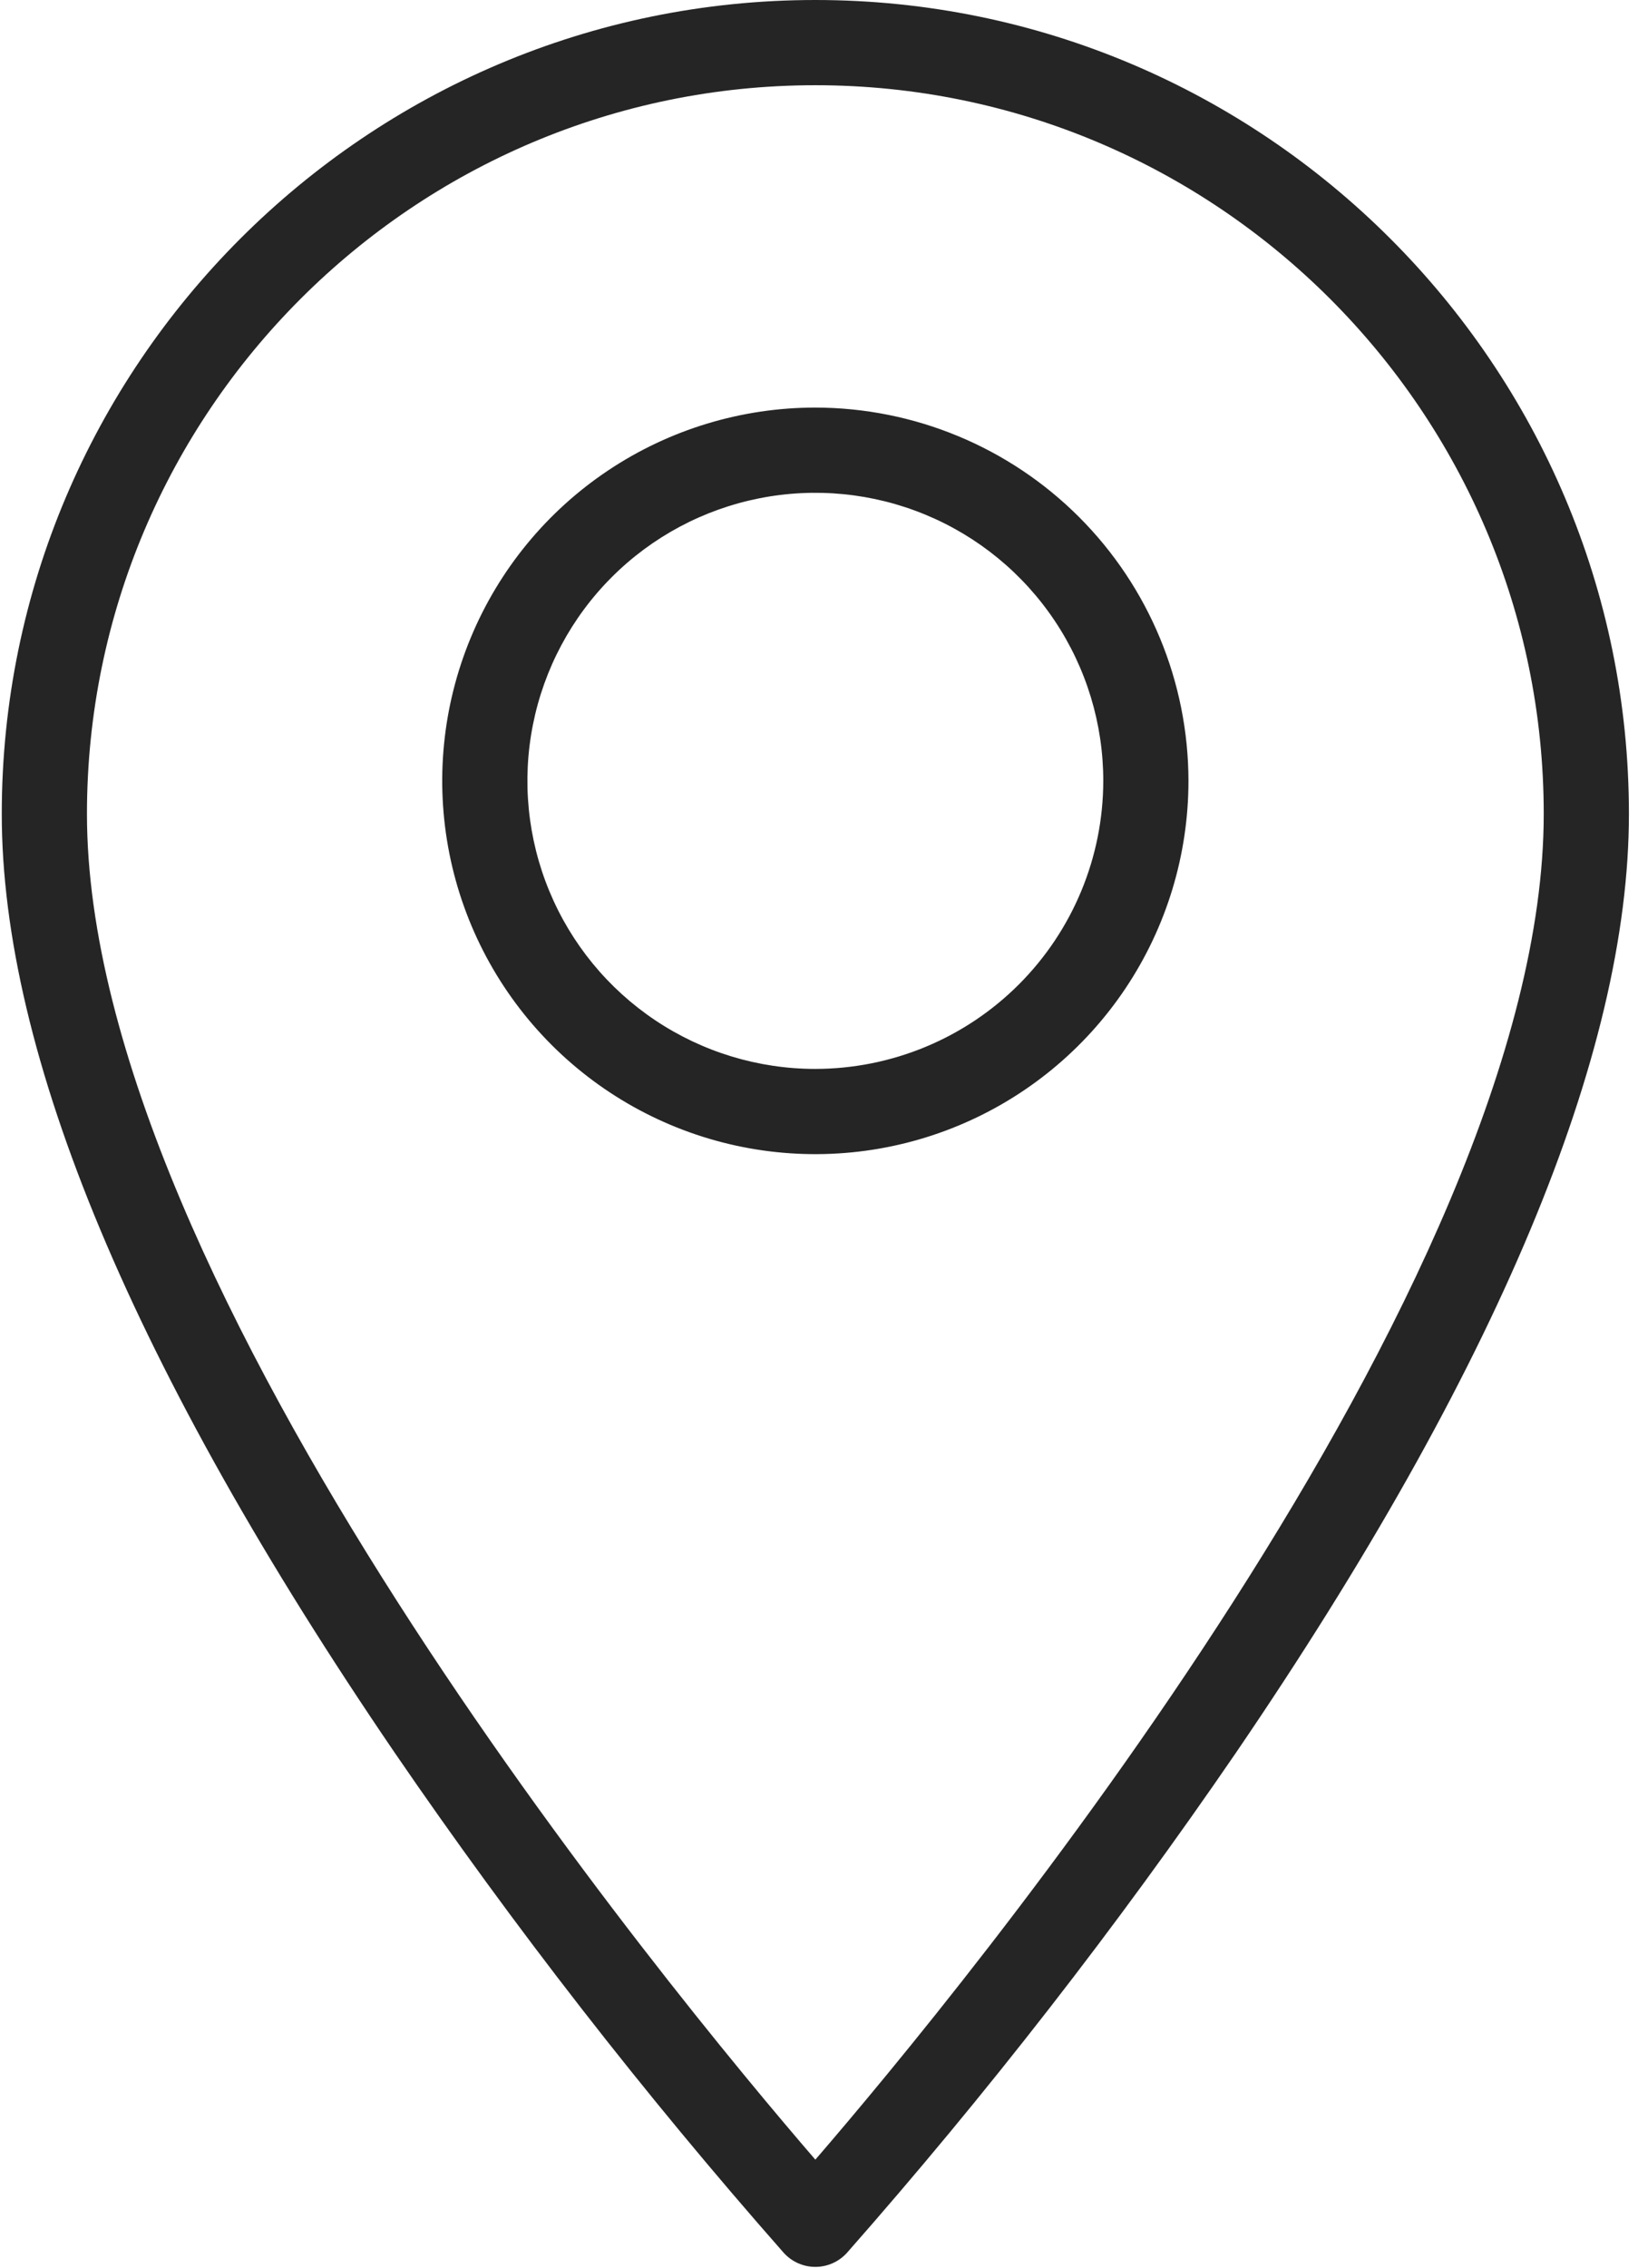
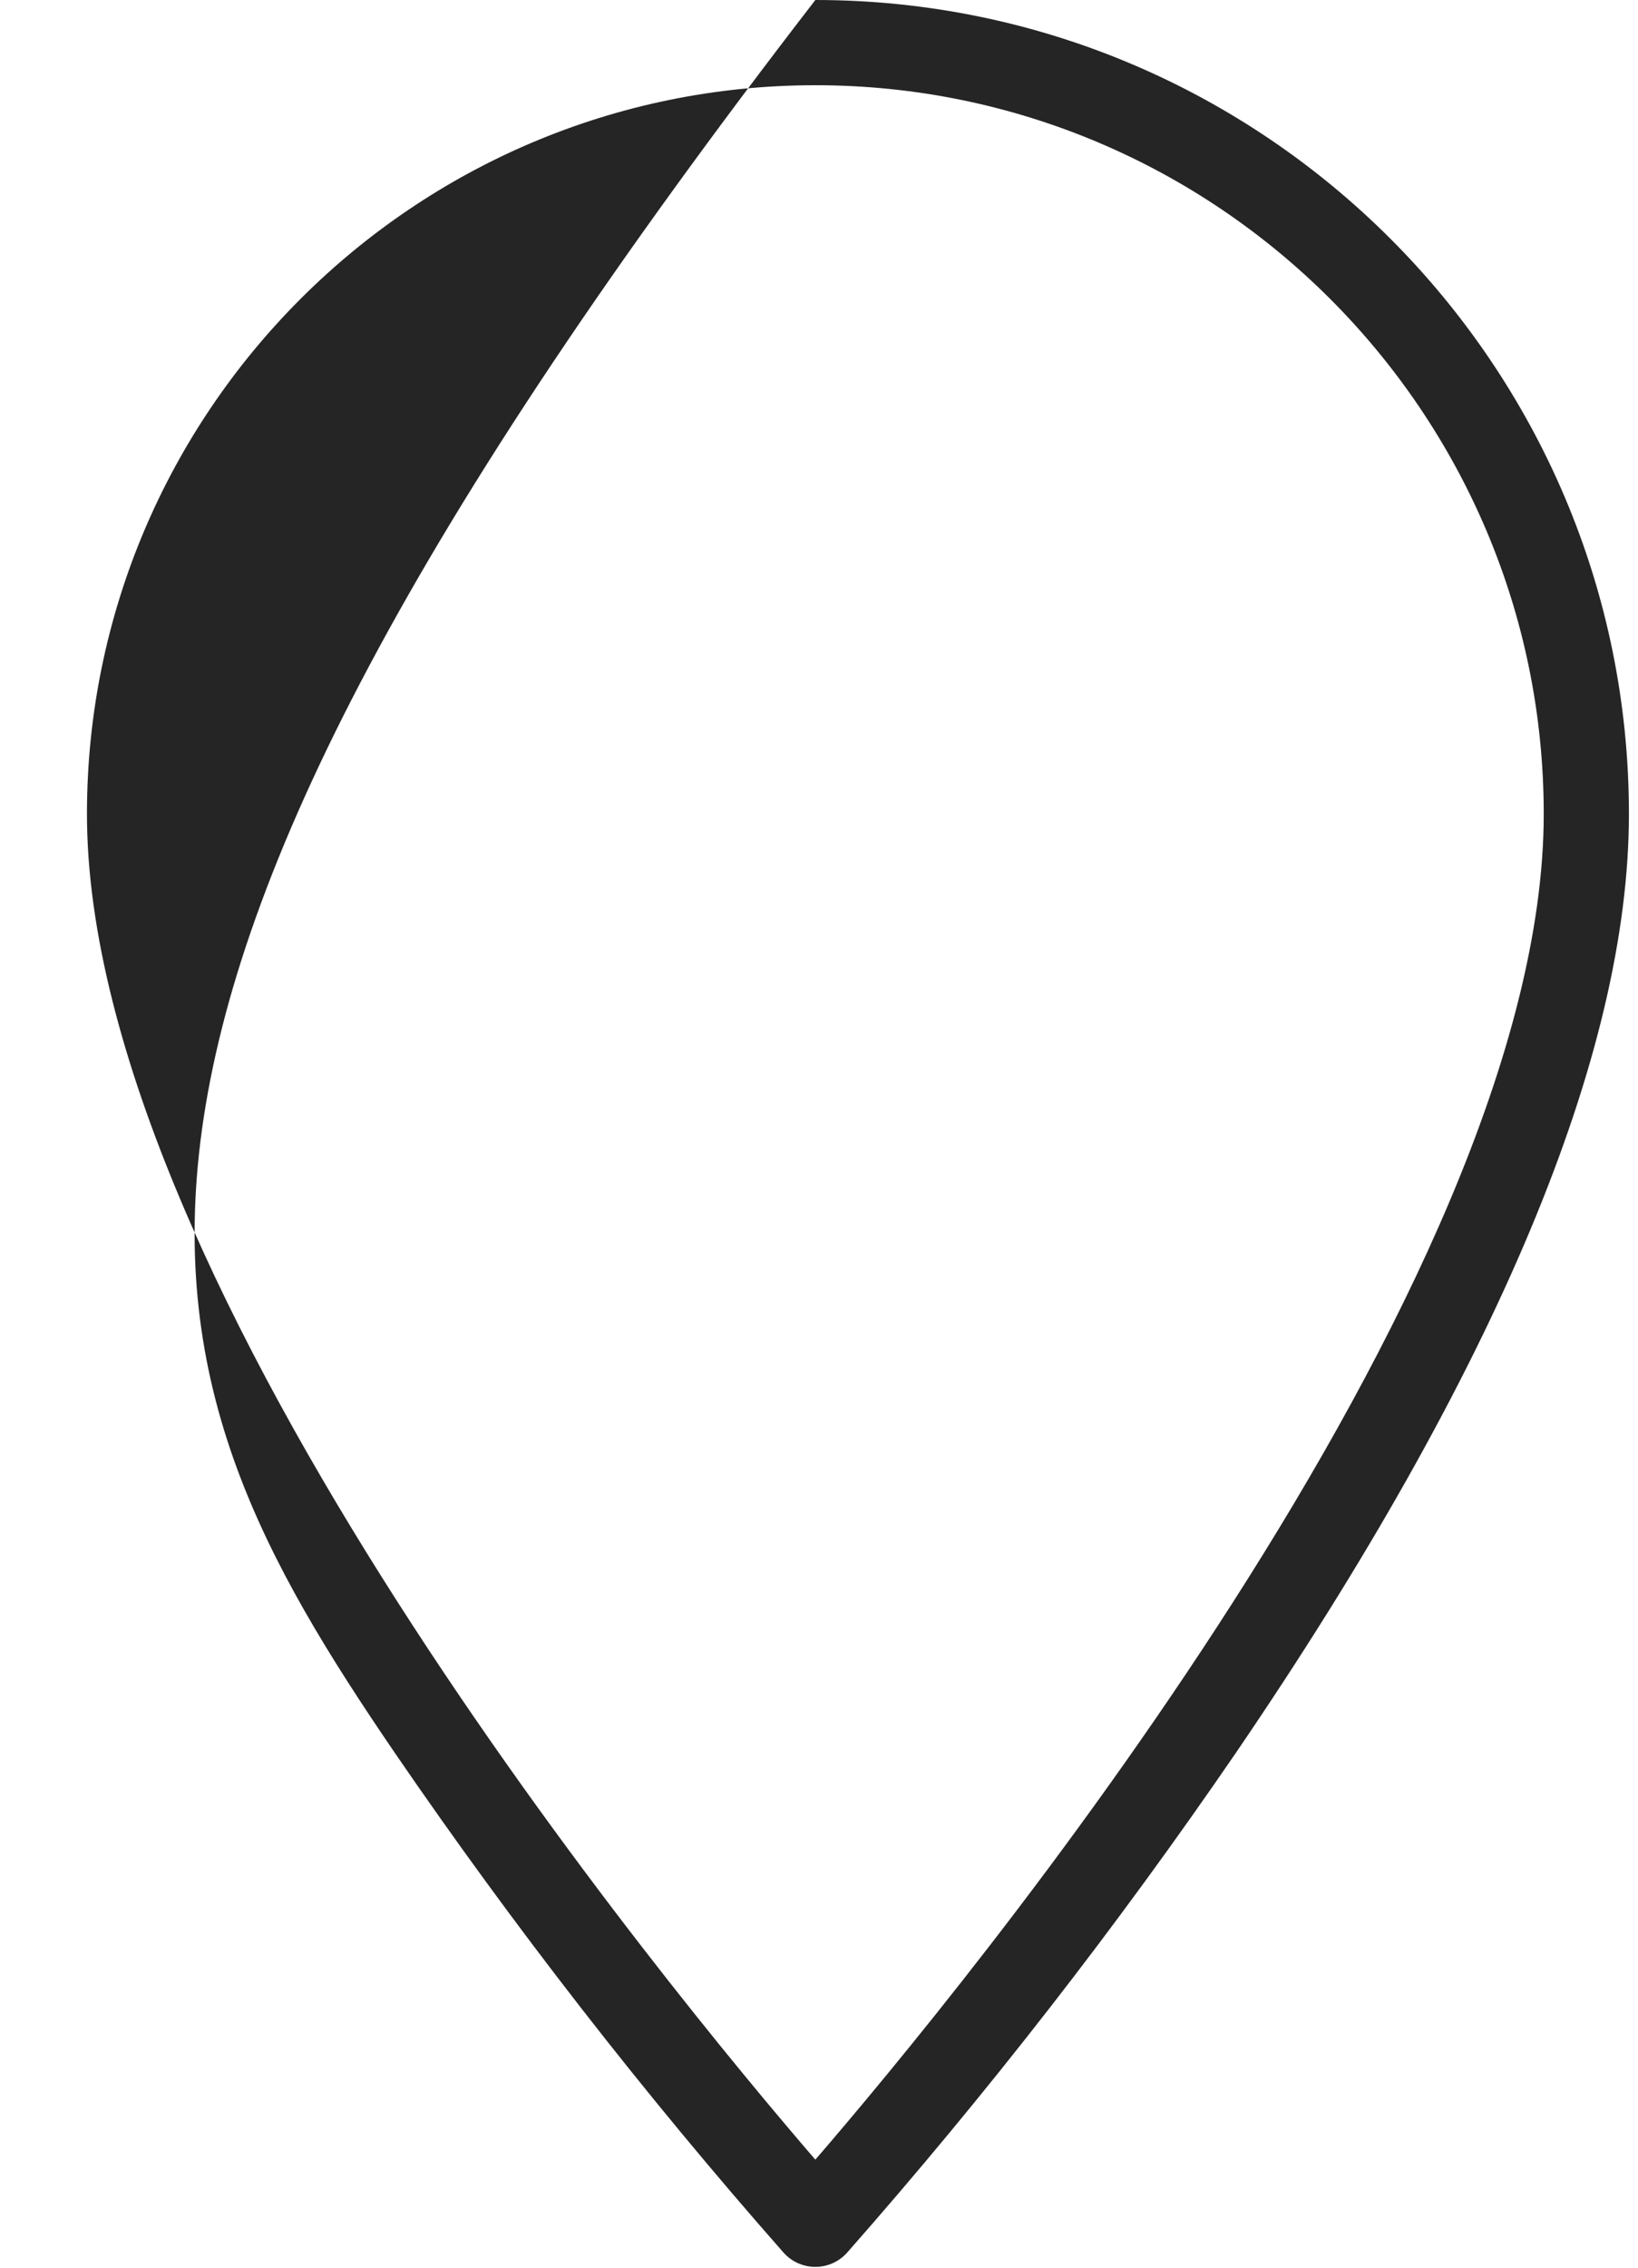
<svg xmlns="http://www.w3.org/2000/svg" width="151" height="209" viewBox="0 0 151 209" fill="none">
-   <path d="M75.163 0C33.808 0 0.163 33.645 0.163 75C0.163 97.156 12.349 126.258 36.382 161.497C47.393 177.575 59.372 192.968 72.253 207.59C72.621 207.996 73.07 208.321 73.571 208.544C74.073 208.766 74.615 208.881 75.163 208.881C75.711 208.881 76.254 208.766 76.755 208.544C77.256 208.321 77.705 207.996 78.073 207.59C90.954 192.968 102.933 177.575 113.943 161.497C137.977 126.258 150.163 97.156 150.163 75C150.163 33.645 116.518 0 75.163 0ZM75.163 199C61.913 183.651 8.016 118.526 8.016 75C8.016 37.975 38.138 7.853 75.163 7.853C112.188 7.853 142.31 37.975 142.31 75C142.31 118.526 88.413 183.651 75.163 199Z" fill="#252525" />
-   <path d="M75.163 37.556C68.36 37.556 61.71 39.574 56.053 43.353C50.397 47.133 45.988 52.504 43.385 58.789C40.782 65.075 40.1 71.99 41.428 78.662C42.755 85.335 46.031 91.464 50.841 96.274C55.651 101.084 61.78 104.36 68.452 105.688C75.124 107.015 82.04 106.334 88.325 103.73C94.61 101.127 99.982 96.718 103.762 91.062C107.541 85.406 109.559 78.755 109.559 71.953C109.548 62.833 105.921 54.091 99.473 47.642C93.025 41.194 84.282 37.567 75.163 37.556ZM75.163 98.495C69.913 98.496 64.781 96.939 60.416 94.022C56.051 91.106 52.649 86.96 50.64 82.11C48.631 77.26 48.105 71.923 49.129 66.774C50.153 61.625 52.681 56.895 56.394 53.183C60.106 49.471 64.835 46.943 69.984 45.919C75.133 44.895 80.47 45.42 85.32 47.429C90.171 49.438 94.316 52.84 97.233 57.206C100.149 61.571 101.706 66.703 101.706 71.953C101.698 78.99 98.899 85.736 93.923 90.713C88.947 95.689 82.2 98.487 75.163 98.495Z" fill="#252525" />
+   <path d="M75.163 0C0.163 97.156 12.349 126.258 36.382 161.497C47.393 177.575 59.372 192.968 72.253 207.59C72.621 207.996 73.07 208.321 73.571 208.544C74.073 208.766 74.615 208.881 75.163 208.881C75.711 208.881 76.254 208.766 76.755 208.544C77.256 208.321 77.705 207.996 78.073 207.59C90.954 192.968 102.933 177.575 113.943 161.497C137.977 126.258 150.163 97.156 150.163 75C150.163 33.645 116.518 0 75.163 0ZM75.163 199C61.913 183.651 8.016 118.526 8.016 75C8.016 37.975 38.138 7.853 75.163 7.853C112.188 7.853 142.31 37.975 142.31 75C142.31 118.526 88.413 183.651 75.163 199Z" fill="#252525" />
</svg>